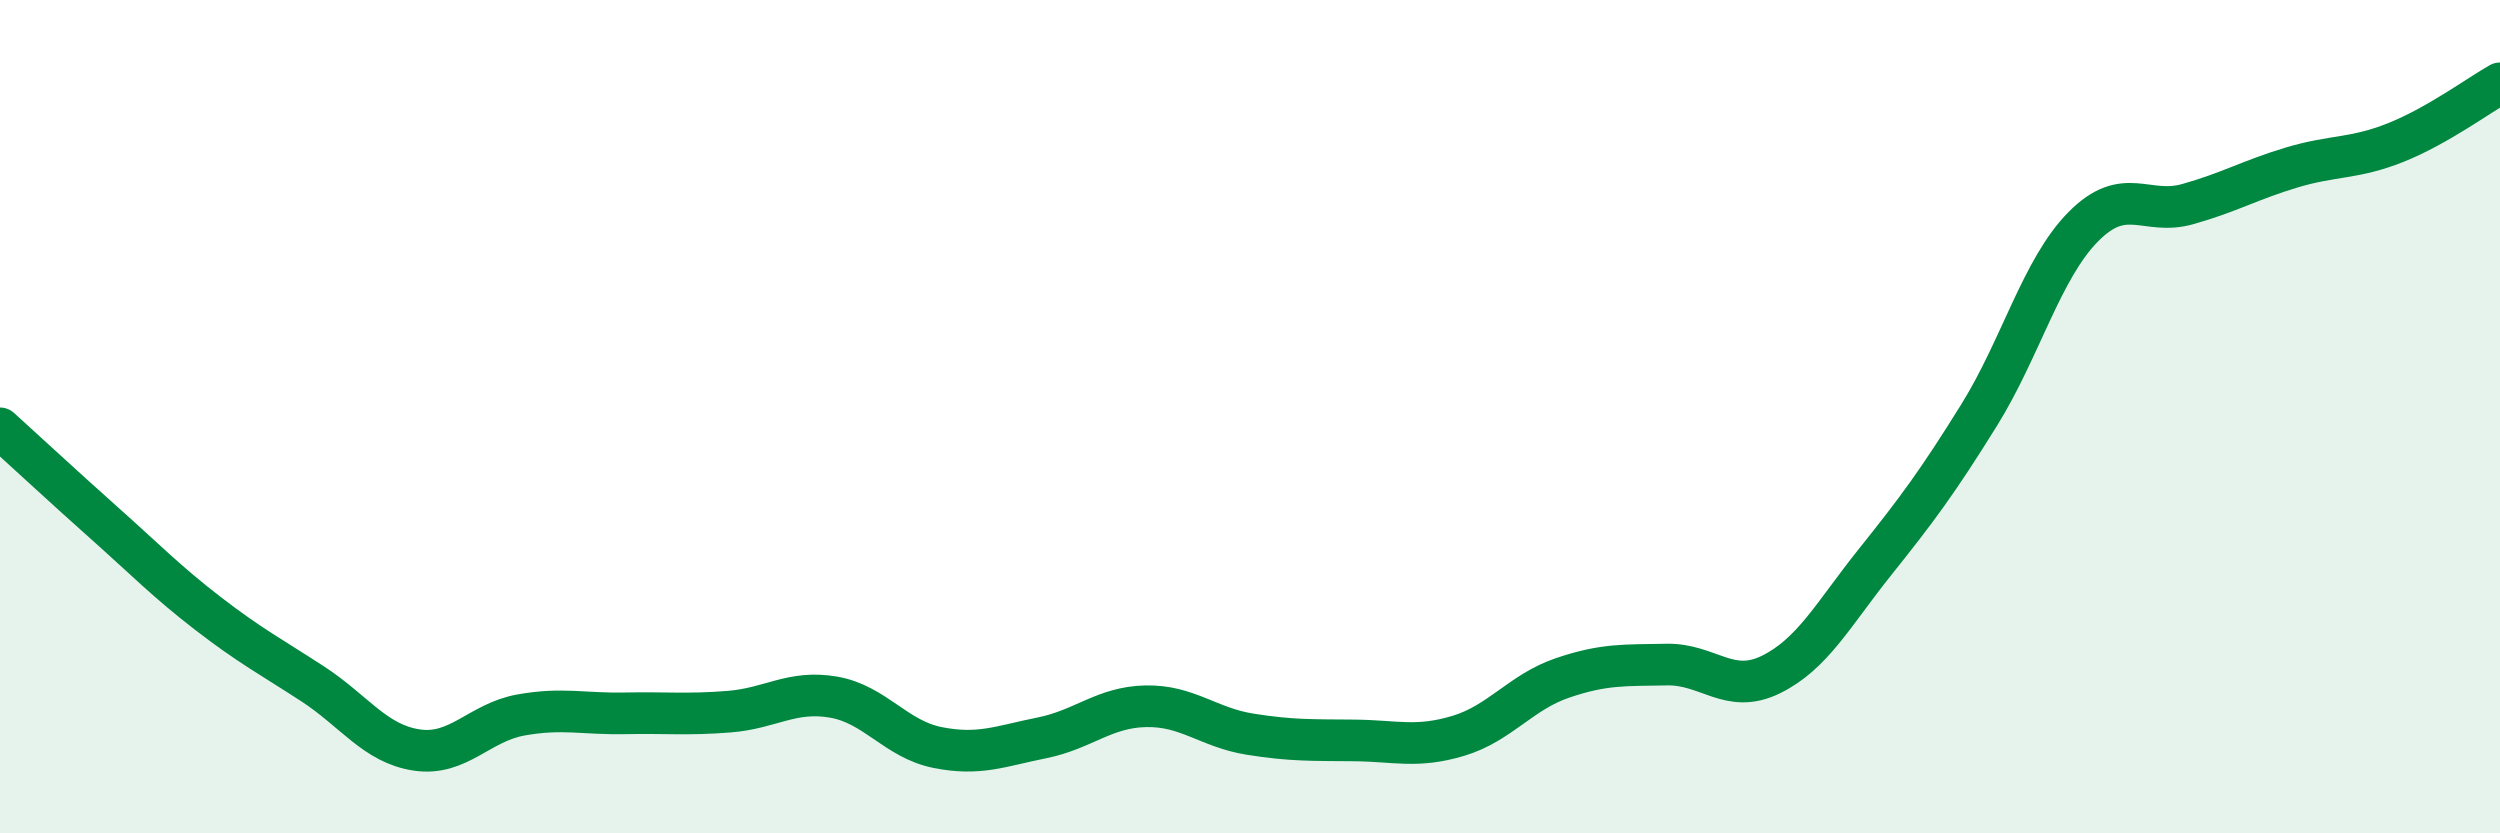
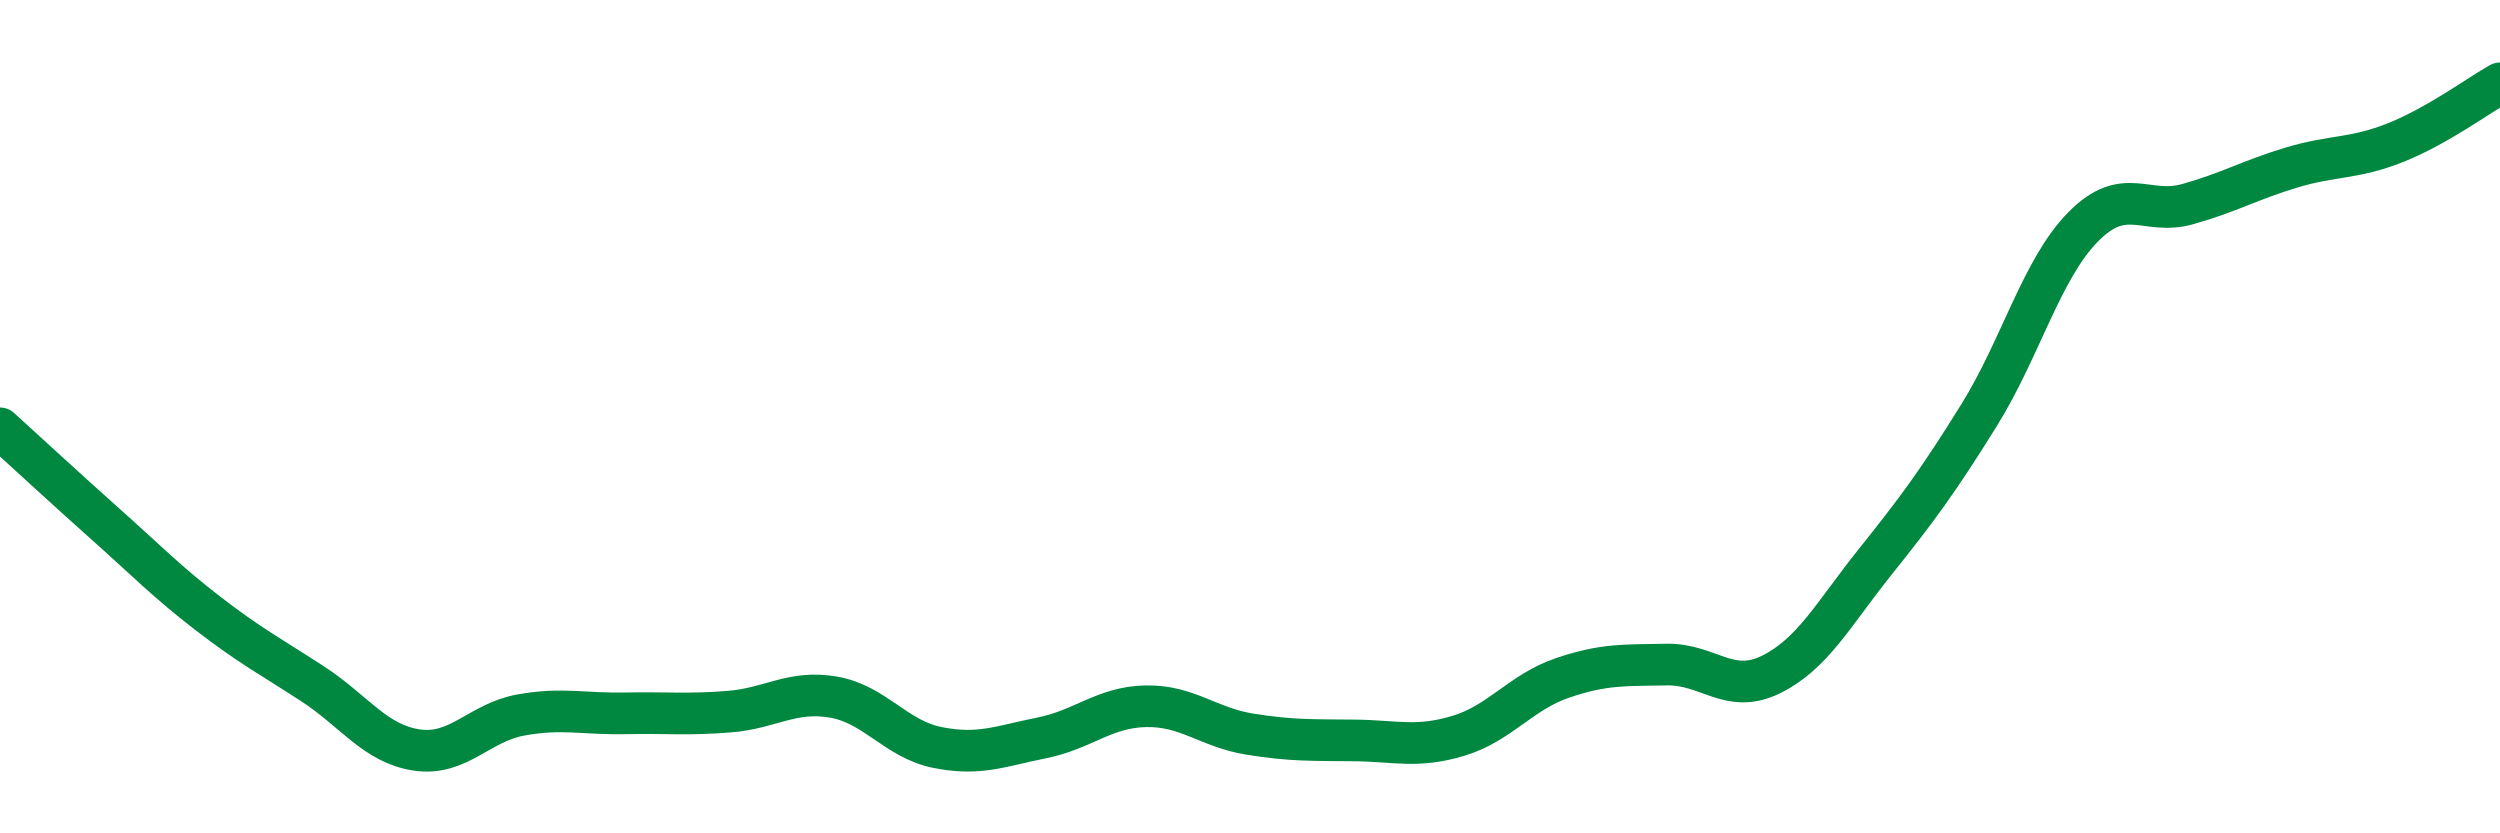
<svg xmlns="http://www.w3.org/2000/svg" width="60" height="20" viewBox="0 0 60 20">
-   <path d="M 0,10.28 C 0.5,10.73 1.5,11.66 2.5,12.55 C 3.5,13.44 4,13.96 5,14.73 C 6,15.5 6.5,15.76 7.5,16.41 C 8.5,17.06 9,17.85 10,18 C 11,18.15 11.5,17.34 12.5,17.16 C 13.5,16.98 14,17.14 15,17.12 C 16,17.1 16.5,17.16 17.5,17.08 C 18.5,17 19,16.56 20,16.73 C 21,16.9 21.5,17.74 22.5,17.94 C 23.5,18.14 24,17.91 25,17.71 C 26,17.51 26.5,16.97 27.5,16.95 C 28.5,16.93 29,17.46 30,17.62 C 31,17.78 31.5,17.76 32.5,17.77 C 33.5,17.78 34,17.96 35,17.66 C 36,17.36 36.5,16.61 37.5,16.27 C 38.5,15.93 39,15.97 40,15.95 C 41,15.93 41.5,16.68 42.5,16.19 C 43.5,15.7 44,14.74 45,13.49 C 46,12.24 46.5,11.57 47.5,9.96 C 48.5,8.35 49,6.45 50,5.44 C 51,4.43 51.5,5.18 52.5,4.9 C 53.5,4.62 54,4.32 55,4.02 C 56,3.72 56.5,3.82 57.5,3.42 C 58.5,3.02 59.5,2.28 60,2L60 20L0 20Z" fill="#008740" opacity="0.1" stroke-linecap="round" stroke-linejoin="round" />
  <path d="M 0,10.28 C 0.5,10.73 1.5,11.66 2.5,12.55 C 3.5,13.44 4,13.96 5,14.73 C 6,15.5 6.5,15.76 7.5,16.41 C 8.5,17.06 9,17.85 10,18 C 11,18.15 11.5,17.34 12.5,17.16 C 13.5,16.98 14,17.14 15,17.12 C 16,17.1 16.5,17.16 17.5,17.08 C 18.5,17 19,16.56 20,16.73 C 21,16.9 21.5,17.74 22.5,17.94 C 23.5,18.14 24,17.91 25,17.71 C 26,17.51 26.5,16.97 27.5,16.95 C 28.5,16.93 29,17.46 30,17.62 C 31,17.78 31.5,17.76 32.5,17.77 C 33.5,17.78 34,17.96 35,17.66 C 36,17.36 36.5,16.61 37.5,16.27 C 38.5,15.93 39,15.97 40,15.95 C 41,15.93 41.5,16.68 42.5,16.19 C 43.5,15.7 44,14.74 45,13.49 C 46,12.24 46.5,11.57 47.5,9.96 C 48.5,8.35 49,6.45 50,5.44 C 51,4.43 51.5,5.18 52.5,4.9 C 53.5,4.62 54,4.32 55,4.02 C 56,3.72 56.5,3.82 57.5,3.42 C 58.5,3.02 59.5,2.28 60,2" stroke="#008740" stroke-width="1" fill="none" stroke-linecap="round" stroke-linejoin="round" />
</svg>